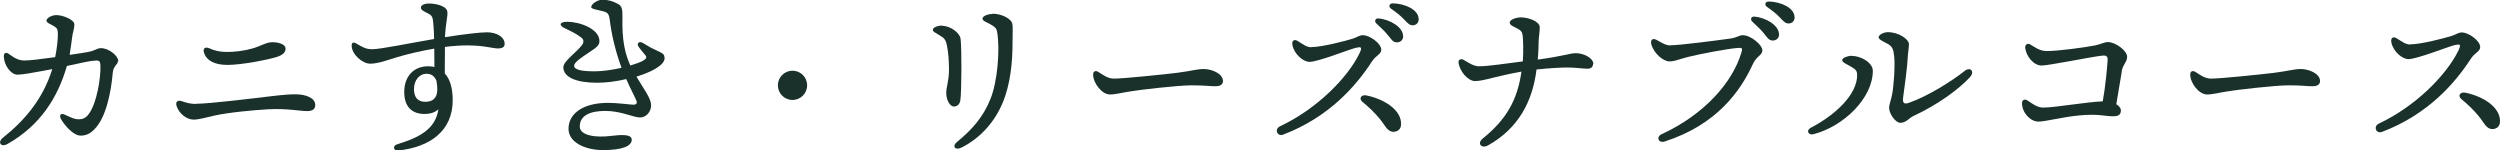
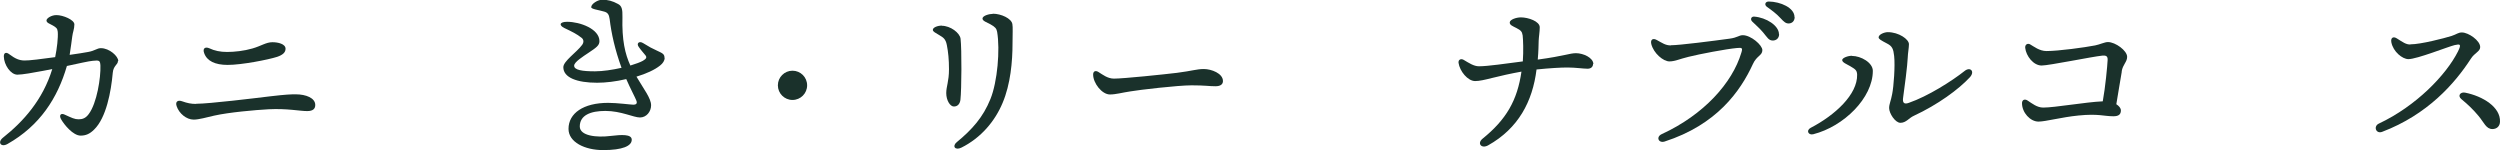
<svg xmlns="http://www.w3.org/2000/svg" id="_レイヤー_2" data-name="レイヤー 2" viewBox="0 0 164.07 9.87">
  <defs>
    <style>
      .cls-1 {
        fill: #1a312b;
        stroke-width: 0px;
      }
    </style>
  </defs>
  <g id="_レイヤー_1-2" data-name="レイヤー 1">
    <g>
      <path class="cls-1" d="M7.74,4.01c0,.24-.3.29-.34.77-.11,1.24-.43,2.95-1.22,3.72-.29.29-.55.4-.89.4-.49,0-1.08-.71-1.29-1.09-.13-.24-.02-.41.24-.29.48.22.66.31.92.31s.47-.08.66-.34c.54-.71.8-2.4.77-3.19-.02-.32-.06-.36-.5-.31-.25.02-.96.18-1.7.34-.61,2.11-1.78,3.92-3.9,5.12-.43.24-.68-.11-.29-.42,1.34-1.06,2.61-2.48,3.23-4.5-.22.05-.42.08-.61.12-.62.12-1.37.25-1.68.25-.44,0-.88-.64-.89-1.2,0-.26.17-.29.36-.14.4.3.65.4.98.41.31.01,1.16-.1,2.03-.22.12-.59.2-1.26.17-1.66-.02-.23-.11-.29-.31-.41-.23-.13-.43-.18-.43-.34,0-.14.32-.35.65-.35.44,0,1.18.31,1.18.61s-.11.53-.14.8c-.04.29-.1.77-.17,1.2.5-.07.95-.14,1.21-.19.46-.08.58-.25.84-.25.56,0,1.14.53,1.14.84Z" />
      <path class="cls-1" d="M12.88,6.81c.85,0,3.87-.37,4.86-.49,1.03-.12,1.33-.13,1.67-.13.67,0,1.28.24,1.28.7,0,.24-.14.4-.53.4-.49,0-1.31-.18-2.52-.12-.91.05-2.61.2-3.59.42-.48.11-1,.26-1.34.26-.47,0-.96-.4-1.12-.89-.1-.31.1-.41.37-.31.34.12.58.17.91.17ZM14.9,3.41c.49,0,1.12-.07,1.67-.23.59-.17.89-.41,1.31-.41.36,0,.86.11.86.43,0,.25-.2.41-.55.53-.59.19-2.33.53-3.25.53-.83,0-1.36-.26-1.54-.77-.12-.32.07-.44.34-.32.34.16.71.24,1.16.24Z" />
-       <path class="cls-1" d="M33.12,2.87c0,.24-.19.31-.43.31-.36,0-.91-.2-2.03-.2-.48,0-.97.04-1.46.1,0,.44-.01,1.12-.01,1.74.35.37.52.98.52,1.76,0,1.98-1.45,3.08-3.6,3.3-.29.02-.35-.31-.07-.4,1.42-.44,2.54-.97,2.73-2.31-.24.23-.58.31-.9.31-.89,0-1.34-.53-1.34-1.44,0-1.02.61-1.69,1.56-1.69.14,0,.29.01.42.05,0-.38-.01-.8-.01-1.21-.92.16-1.79.37-2.43.56-.48.14-1.25.44-1.79.43-.5-.01-1.2-.61-1.2-1.19,0-.2.11-.25.31-.13.4.23.61.37,1.03.37.58,0,2.36-.38,4.07-.67-.01-.36-.02-.67-.04-.85-.04-.52-.05-.66-.31-.8-.2-.11-.52-.23-.52-.4,0-.22.34-.28.54-.28.29,0,.74.07,1.01.26.23.17.23.31.14.88-.05.3-.08.67-.11,1.07,1.21-.19,2.3-.32,2.76-.32.65,0,1.16.32,1.16.76ZM28.66,5.34c-.12-.31-.32-.5-.67-.5-.46,0-.82.42-.82,1,0,.52.22.84.74.84.49,0,.77-.24.79-.77,0-.14-.01-.35-.05-.56Z" />
      <path class="cls-1" d="M43.62,3.8c0,.18-.12.36-.3.5-.36.29-.92.54-1.55.73.48.82.96,1.42.96,1.88,0,.42-.31.8-.73.8s-1.24-.43-2.27-.43c-.97,0-1.68.28-1.68,1.02,0,.62,1.1.74,2.04.62.68-.08,1.37-.13,1.37.25,0,.41-.6.68-1.88.68-1.2,0-2.27-.52-2.27-1.39,0-1.03.98-1.71,2.6-1.71.6,0,1.49.12,1.65.12.22,0,.28-.1.19-.3-.07-.18-.38-.76-.65-1.38-.67.16-1.36.24-1.91.24-1.33,0-2.22-.34-2.22-1.02,0-.4.88-.98,1.23-1.46.12-.16.12-.34-.02-.46-.32-.26-.68-.43-1.14-.65-.36-.17-.34-.41.18-.41.85,0,2.12.47,2.12,1.27,0,.28-.2.42-.71.76-.37.25-.95.61-.95.85,0,.29.54.37,1.37.37.52,0,1.16-.1,1.74-.23-.43-1.18-.67-2.27-.78-3.2-.04-.31-.14-.43-.36-.49-.37-.11-.85-.16-.85-.29,0-.22.44-.49.72-.49.36,0,.68.08,1.04.28.25.13.3.35.29.86-.04,1.51.17,2.42.52,3.18.36-.11.66-.22.82-.31.22-.13.28-.22.17-.36-.16-.2-.28-.32-.44-.55-.17-.23.02-.42.29-.25.38.24.61.36.9.49.36.17.5.22.5.47Z" />
      <path class="cls-1" d="M51.05,5.6c0-.53.43-.96.96-.96s.96.43.96.96-.43.96-.96.96-.96-.43-.96-.96Z" />
      <path class="cls-1" d="M61.8,1.69c.58,0,1.19.47,1.24.85.08.68.07,3.33-.01,4.02-.04.26-.18.43-.43.43s-.5-.41-.5-.88c0-.44.18-.76.18-1.57,0-.62-.05-1.13-.14-1.58-.08-.41-.24-.5-.49-.65-.26-.16-.43-.23-.43-.35,0-.16.31-.28.6-.28ZM65.16.9c.54,0,1.22.31,1.28.68.04.2.01.65.01,1.27,0,1.19-.13,2.67-.65,3.9-.5,1.2-1.42,2.3-2.71,2.94-.41.2-.62-.1-.3-.36,1.02-.84,1.73-1.64,2.21-2.83.46-1.13.64-3.24.44-4.41-.04-.22-.13-.32-.43-.49-.25-.14-.53-.22-.53-.38,0-.2.46-.31.67-.31Z" />
      <path class="cls-1" d="M73.1,5.16c.64,0,3.31-.28,4.14-.38,1.02-.13,1.29-.25,1.77-.25s1.25.28,1.25.79c0,.18-.12.34-.49.34-.44,0-.67-.06-1.57-.06s-3.47.3-4.03.4c-.54.08-.94.2-1.33.2-.52,0-1.1-.74-1.1-1.31,0-.2.14-.29.34-.17.29.18.61.44,1.03.44Z" />
-       <path class="cls-1" d="M86.07,3.09c.68,0,2.22-.4,2.7-.55.34-.11.43-.23.68-.23.43,0,1.2.53,1.2.96,0,.29-.37.38-.61.76-1.06,1.64-2.85,3.67-5.82,4.8-.41.16-.6-.36-.22-.54,2.45-1.15,4.43-3.2,5.19-4.73.25-.5.14-.5-.22-.42-.42.1-2.47.92-3.03.92-.4,0-1-.49-1.12-1.1-.06-.31.13-.41.36-.26.4.25.59.4.88.4ZM91.95,8.17c-.01.3-.22.48-.5.48-.41,0-.55-.43-.9-.85-.36-.43-.67-.73-1.14-1.12-.26-.22-.06-.48.25-.42,1.16.23,2.33.95,2.29,1.91ZM92.09,2.36c0,.28-.2.42-.41.42-.28,0-.36-.2-.64-.53-.2-.24-.48-.49-.72-.72-.14-.14-.06-.34.14-.32.78.06,1.62.59,1.62,1.15ZM93.11,1.24c0,.25-.16.42-.4.42-.18,0-.3-.1-.53-.35-.26-.29-.62-.55-.89-.74-.19-.14-.11-.35.12-.35.77.01,1.69.41,1.69,1.02Z" />
      <path class="cls-1" d="M104.55,4.19c0,.19-.13.32-.36.32-.28,0-.8-.08-1.32-.08-.44,0-1.14.04-2.03.13-.26,2.11-1.2,3.87-3.18,4.98-.44.24-.74-.13-.36-.44,1.56-1.26,2.28-2.52,2.55-4.4-.67.12-1.39.28-1.94.42-.48.12-.82.2-1.1.2-.48,0-1.01-.64-1.09-1.2-.02-.22.17-.29.34-.19.34.2.66.42,1,.42.59,0,1.78-.18,2.88-.32.05-.72.02-1.42-.01-1.7-.04-.26-.12-.34-.41-.49-.23-.12-.44-.19-.44-.36,0-.2.44-.34.73-.34.49,0,1.24.26,1.24.65,0,.3-.06.62-.07.88-.01.3-.01.68-.06,1.24,1.77-.24,2.09-.42,2.51-.42.48,0,1.14.3,1.14.72Z" />
      <path class="cls-1" d="M109.65,2.97c.58,0,2.82-.29,3.84-.43.55-.07.62-.23.89-.23.53,0,1.28.65,1.28.98,0,.36-.37.36-.62.91-.83,1.81-2.39,3.99-5.8,5.09-.4.12-.58-.31-.18-.49,2.76-1.27,4.63-3.36,5.22-5.34.1-.32.05-.34-.28-.31-.7.06-2.47.4-3.19.58-.58.14-.89.3-1.25.3-.41,0-1.04-.54-1.19-1.14-.07-.3.11-.41.37-.26.35.19.56.35.91.35ZM116.76,2.24c0,.28-.2.42-.41.42-.28,0-.36-.2-.64-.53-.2-.24-.48-.49-.72-.72-.14-.14-.06-.34.14-.32.78.06,1.62.59,1.62,1.15ZM117.78,1.12c0,.25-.16.42-.4.42-.18,0-.3-.1-.53-.35-.26-.29-.62-.55-.89-.74-.19-.14-.11-.35.12-.35.77.01,1.69.41,1.69,1.02Z" />
      <path class="cls-1" d="M121.54,3.67c.59,0,1.37.44,1.37.98,0,1.77-1.9,3.65-3.91,4.16-.32.08-.49-.25-.17-.42,1.6-.83,3.08-2.19,3.05-3.49-.01-.3-.13-.36-.46-.56-.24-.14-.52-.24-.52-.4,0-.14.37-.28.64-.28ZM124.31,3.68c-.05-.47-.13-.65-.46-.82-.42-.22-.56-.3-.56-.41,0-.19.38-.34.6-.34.73,0,1.39.47,1.39.79,0,.24-.07.58-.08.89-.01.42-.22,2.07-.3,2.6-.06.37.07.47.37.36,1.25-.43,2.83-1.43,3.66-2.09.37-.3.7.02.35.41-.74.8-2.11,1.8-3.68,2.53-.32.14-.5.46-.88.46-.34,0-.74-.62-.74-.97,0-.26.12-.48.2-.92.1-.49.2-1.85.13-2.49Z" />
      <path class="cls-1" d="M139.25,4.69c-.11.58-.23,1.43-.36,2.15.17.11.3.25.3.41,0,.28-.18.38-.49.38-.64,0-.97-.18-2.29-.05-1.12.11-2.16.4-2.63.4-.54,0-1.08-.59-1.08-1.21,0-.2.16-.31.37-.17.29.19.62.46,1.02.46.77,0,2.77-.36,3.91-.41.17-.92.3-2.3.32-2.72.01-.25-.11-.3-.35-.28-.68.07-3.5.65-3.98.65-.54,0-1.02-.62-1.08-1.16-.02-.22.16-.32.32-.23.25.14.61.44,1.08.44.78,0,2.53-.24,3.19-.37.31-.06.62-.22.84-.22.49,0,1.26.56,1.26.97,0,.34-.28.49-.36.96Z" />
-       <path class="cls-1" d="M145.1,5.16c.64,0,3.31-.28,4.14-.38,1.02-.13,1.29-.25,1.77-.25s1.25.28,1.25.79c0,.18-.12.34-.49.34-.44,0-.67-.06-1.57-.06s-3.47.3-4.03.4c-.54.08-.94.2-1.33.2-.52,0-1.1-.74-1.1-1.31,0-.2.14-.29.34-.17.29.18.61.44,1.03.44Z" />
      <path class="cls-1" d="M158.19,2.91c.68,0,2.22-.4,2.7-.55.34-.11.43-.23.68-.23.43,0,1.2.53,1.2.96,0,.29-.37.38-.61.76-1.06,1.64-2.85,3.67-5.82,4.8-.41.16-.6-.36-.22-.54,2.45-1.15,4.42-3.2,5.19-4.73.25-.5.14-.5-.22-.42-.42.1-2.47.92-3.03.92-.4,0-1-.49-1.12-1.1-.06-.31.13-.41.36-.26.4.25.59.4.88.4ZM164.07,7.99c-.01.3-.22.48-.5.48-.41,0-.55-.43-.9-.85-.36-.43-.67-.73-1.14-1.12-.26-.22-.06-.48.25-.42,1.16.23,2.33.95,2.29,1.91Z" />
    </g>
  </g>
</svg>